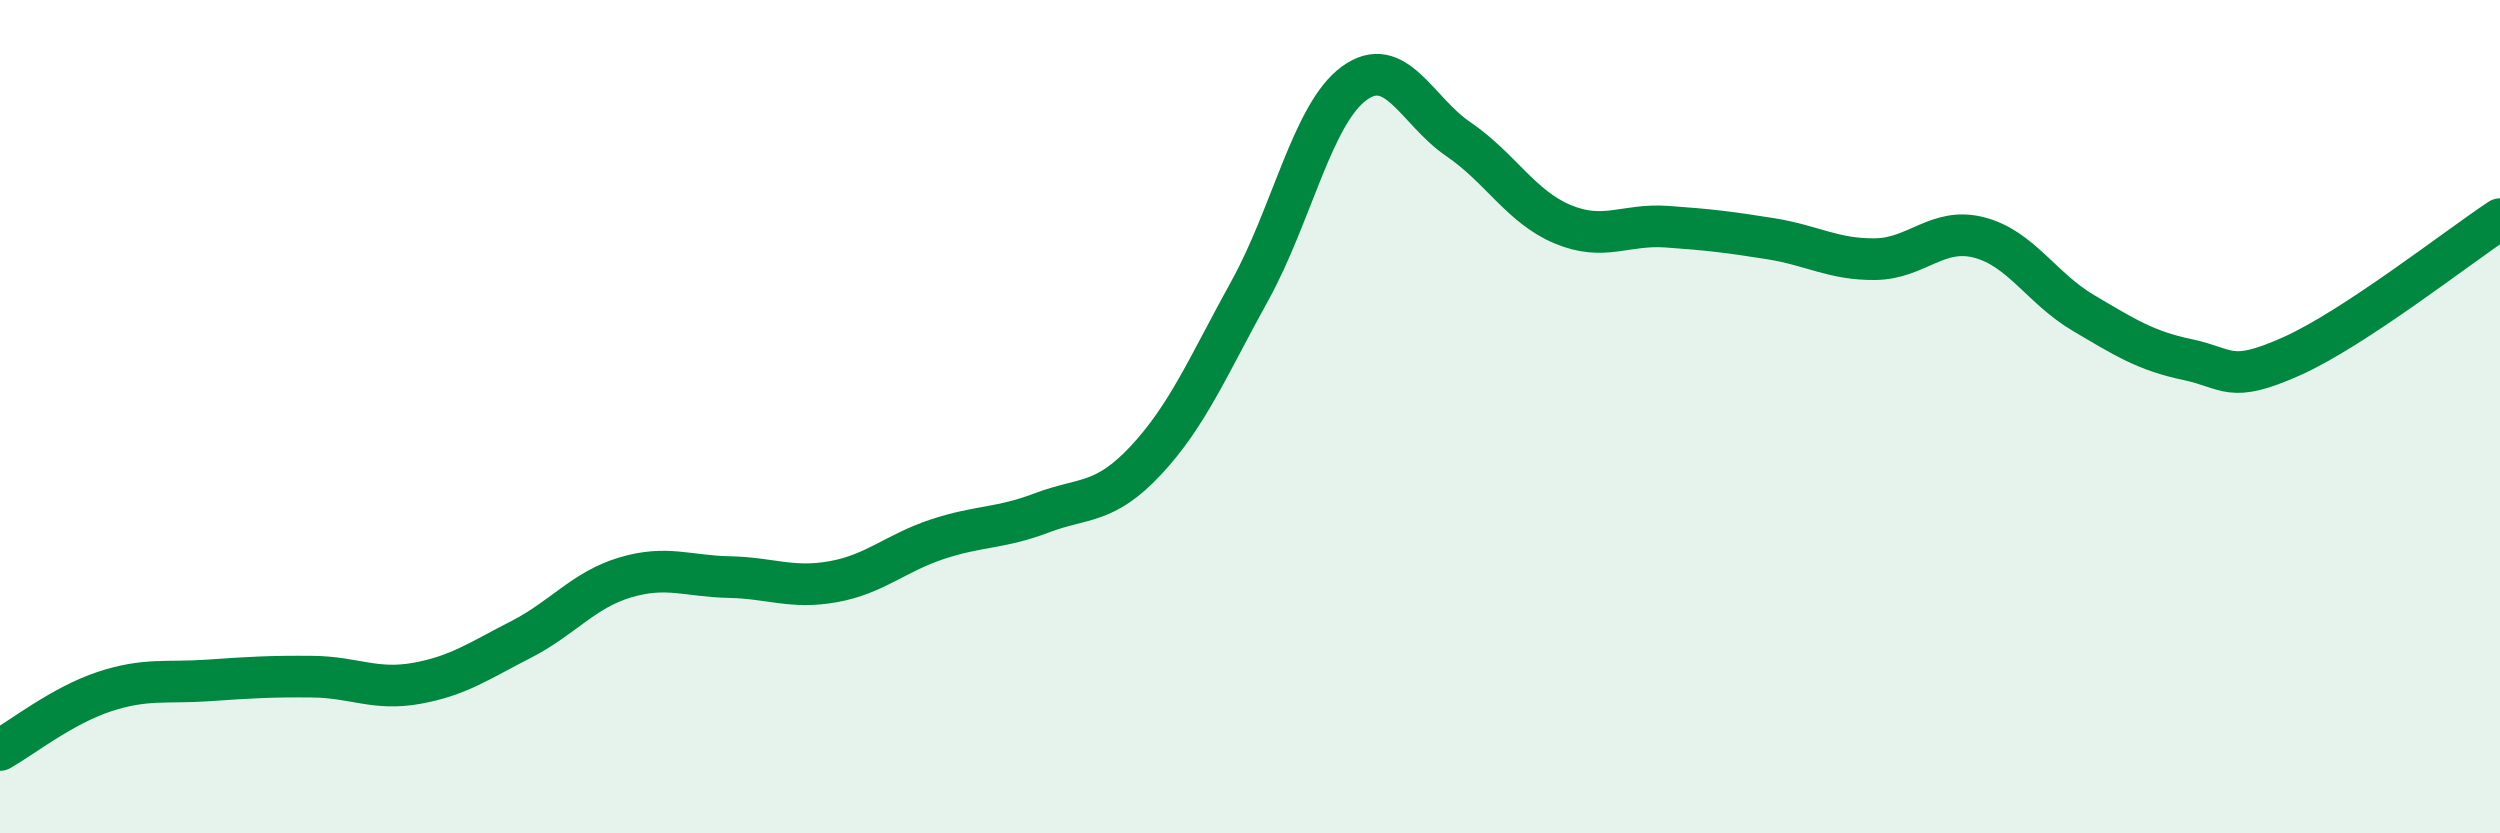
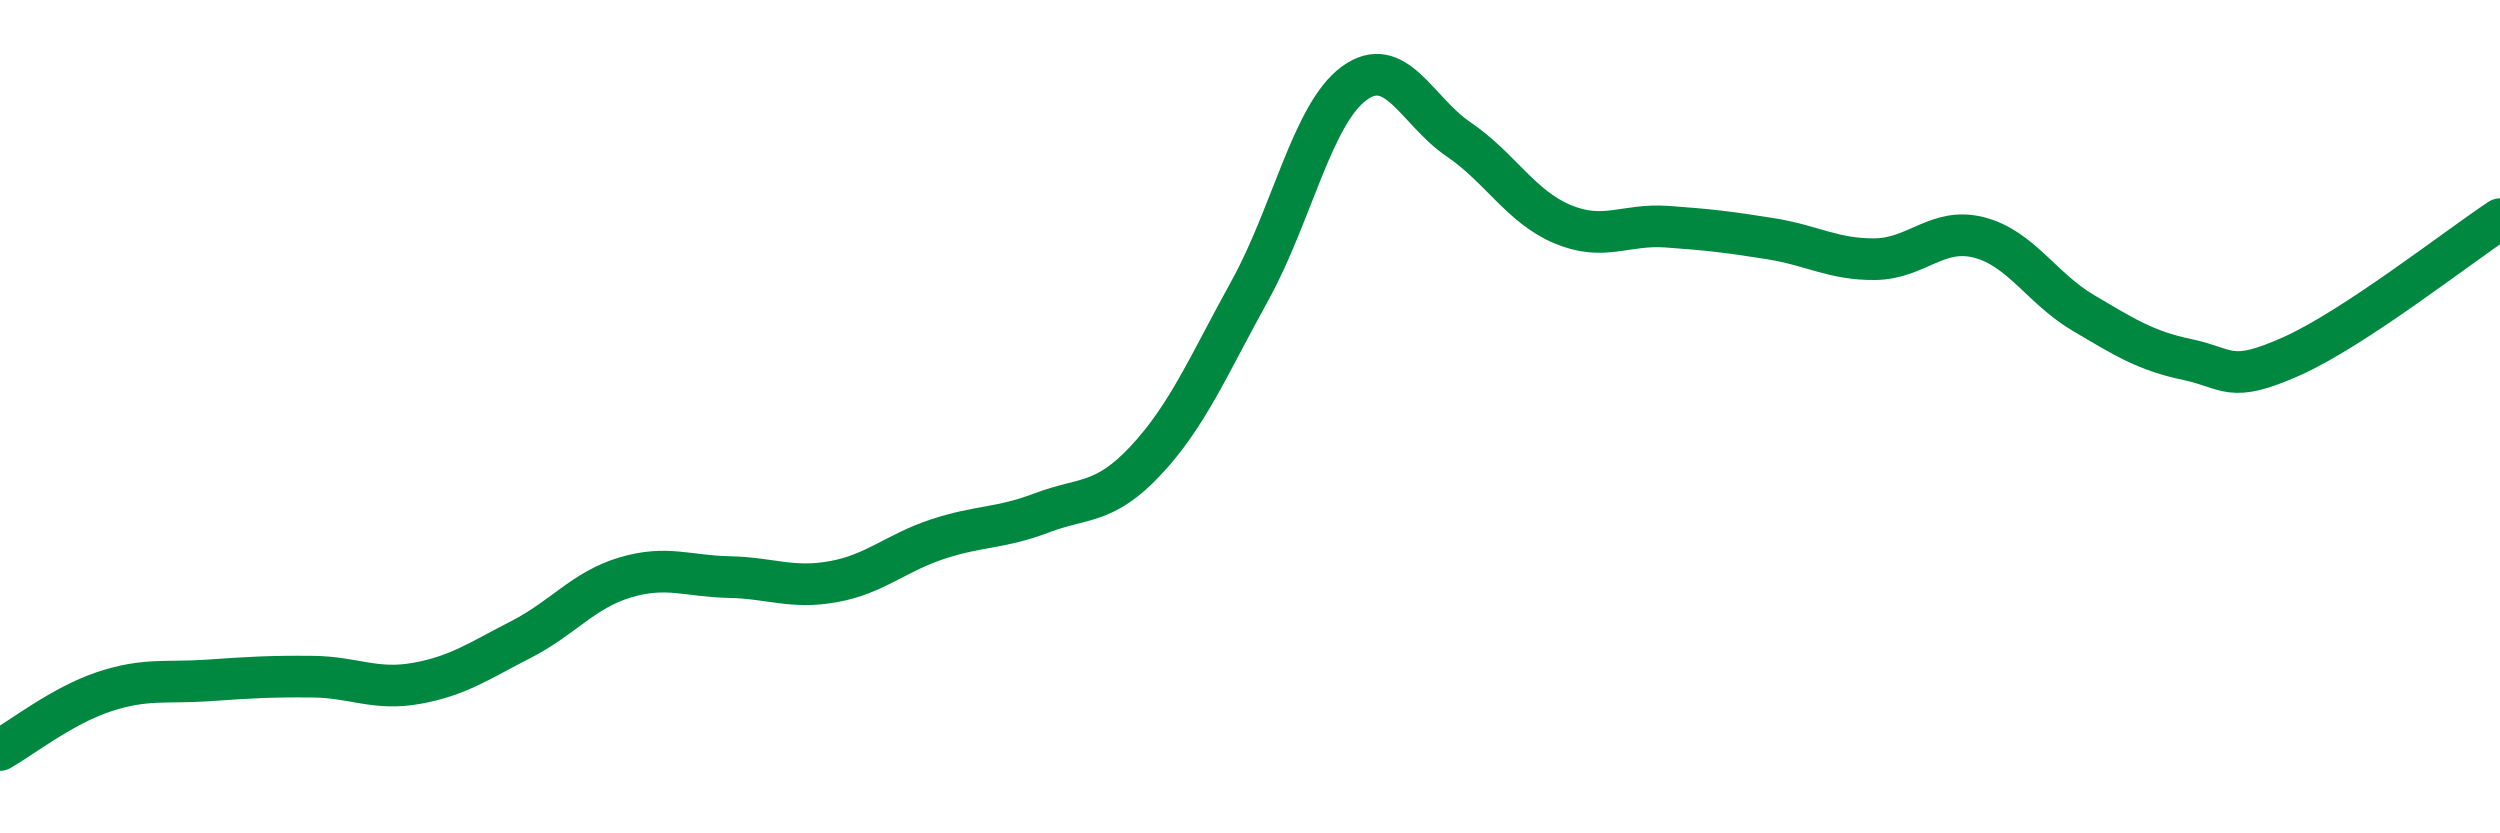
<svg xmlns="http://www.w3.org/2000/svg" width="60" height="20" viewBox="0 0 60 20">
-   <path d="M 0,18 C 0.5,17.72 1.5,16.93 2.5,16.6 C 3.5,16.27 4,16.4 5,16.33 C 6,16.26 6.5,16.23 7.5,16.24 C 8.5,16.25 9,16.58 10,16.4 C 11,16.22 11.5,15.86 12.5,15.35 C 13.5,14.84 14,14.16 15,13.86 C 16,13.56 16.5,13.83 17.5,13.85 C 18.5,13.87 19,14.14 20,13.96 C 21,13.78 21.5,13.27 22.5,12.94 C 23.5,12.61 24,12.69 25,12.31 C 26,11.93 26.5,12.12 27.5,11.05 C 28.5,9.98 29,8.78 30,6.97 C 31,5.16 31.5,2.73 32.5,2 C 33.5,1.27 34,2.66 35,3.34 C 36,4.02 36.5,4.96 37.5,5.38 C 38.5,5.8 39,5.37 40,5.44 C 41,5.51 41.5,5.57 42.5,5.73 C 43.5,5.89 44,6.23 45,6.22 C 46,6.21 46.5,5.44 47.5,5.7 C 48.5,5.96 49,6.92 50,7.51 C 51,8.1 51.5,8.42 52.5,8.63 C 53.5,8.84 53.5,9.22 55,8.55 C 56.5,7.88 59,5.92 60,5.26L60 20L0 20Z" fill="#008740" opacity="0.1" stroke-linecap="round" stroke-linejoin="round" />
  <path d="M 0,18 C 0.5,17.72 1.5,16.93 2.5,16.6 C 3.5,16.27 4,16.4 5,16.33 C 6,16.26 6.5,16.23 7.5,16.24 C 8.5,16.25 9,16.58 10,16.4 C 11,16.22 11.5,15.86 12.5,15.35 C 13.5,14.84 14,14.16 15,13.86 C 16,13.56 16.5,13.83 17.5,13.85 C 18.5,13.87 19,14.14 20,13.96 C 21,13.78 21.5,13.27 22.5,12.94 C 23.5,12.61 24,12.69 25,12.31 C 26,11.93 26.5,12.12 27.5,11.05 C 28.5,9.98 29,8.78 30,6.97 C 31,5.16 31.5,2.73 32.5,2 C 33.5,1.27 34,2.66 35,3.34 C 36,4.02 36.5,4.96 37.5,5.38 C 38.5,5.8 39,5.37 40,5.44 C 41,5.51 41.5,5.57 42.5,5.73 C 43.5,5.89 44,6.23 45,6.22 C 46,6.21 46.5,5.44 47.5,5.7 C 48.5,5.96 49,6.92 50,7.51 C 51,8.1 51.5,8.42 52.5,8.63 C 53.5,8.84 53.5,9.22 55,8.55 C 56.5,7.88 59,5.92 60,5.26" stroke="#008740" stroke-width="1" fill="none" stroke-linecap="round" stroke-linejoin="round" />
</svg>